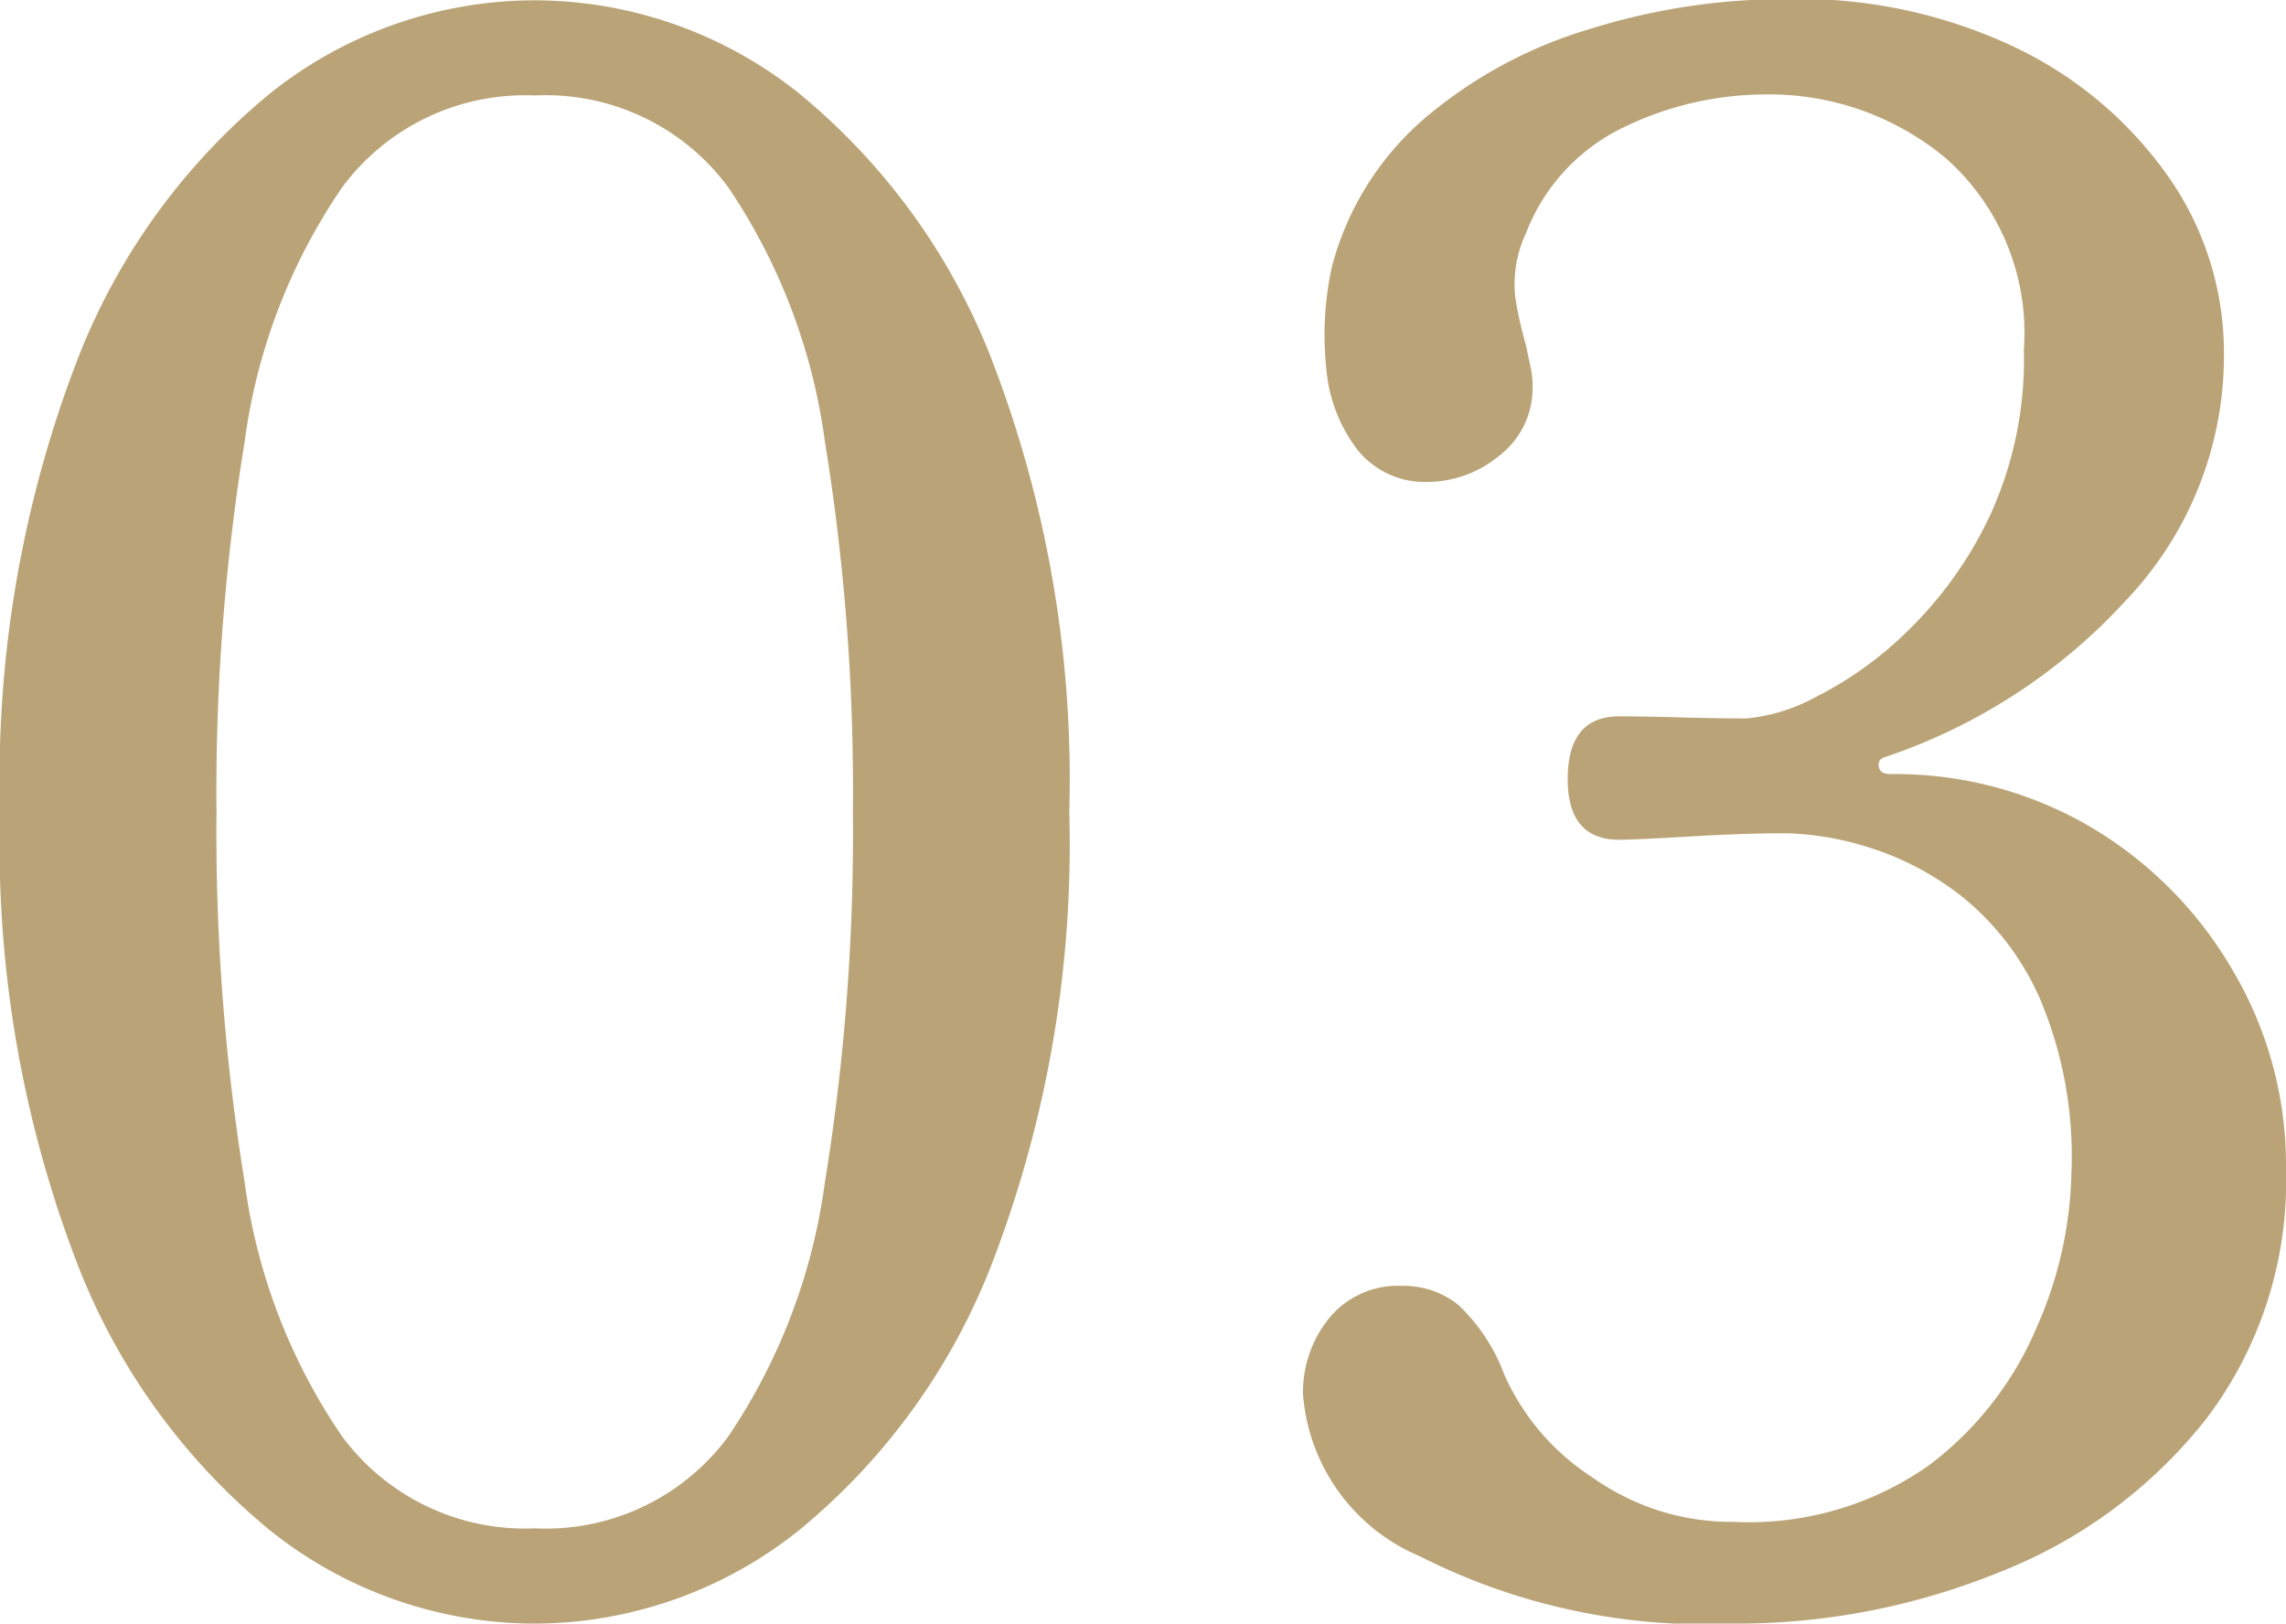
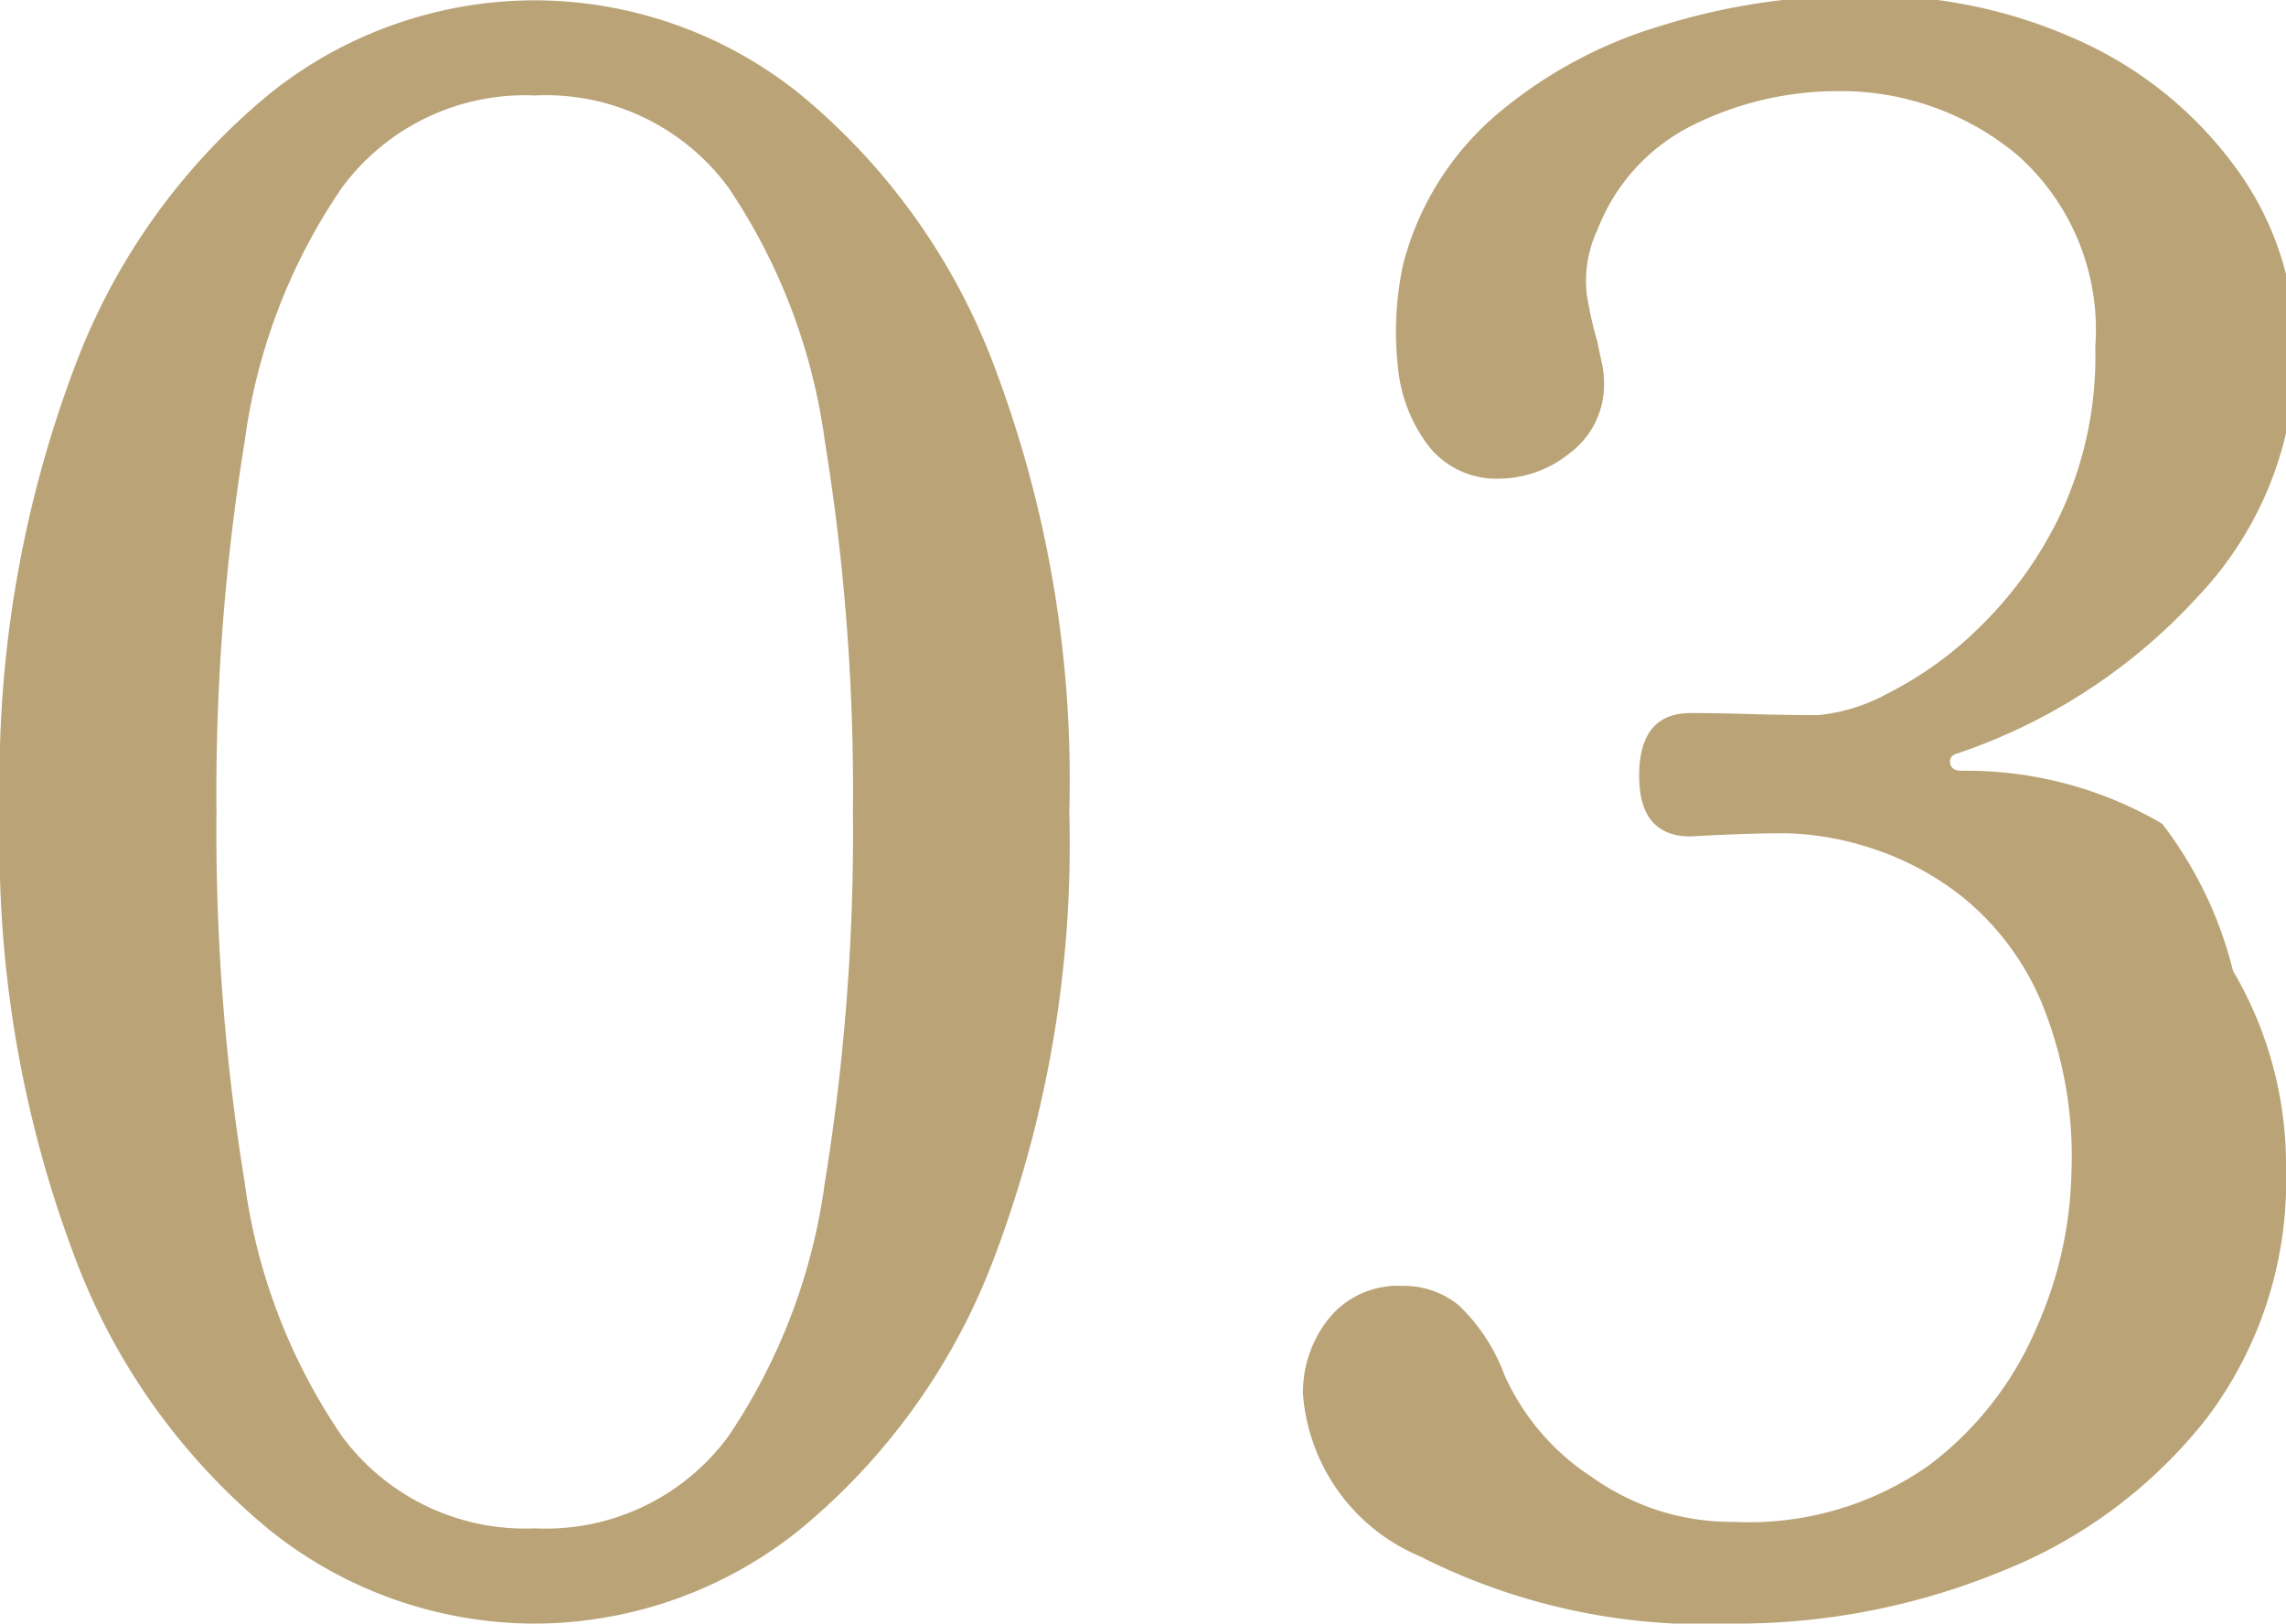
<svg xmlns="http://www.w3.org/2000/svg" width="22.176" height="15.75" viewBox="0 0 22.176 15.75">
-   <path id="パス_142158" data-name="パス 142158" d="M6.447.252a4.118,4.118,0,0,1-2.562-.9,6.27,6.27,0,0,1-1.9-2.656A11.325,11.325,0,0,1,1.26-7.623a11.325,11.325,0,0,1,.724-4.315,6.27,6.27,0,0,1,1.9-2.657,4.118,4.118,0,0,1,2.562-.9,4.118,4.118,0,0,1,2.562.9,6.27,6.27,0,0,1,1.9,2.657,11.325,11.325,0,0,1,.725,4.315,11.325,11.325,0,0,1-.725,4.316,6.27,6.27,0,0,1-1.9,2.656A4.118,4.118,0,0,1,6.447.252Zm0-.924a2.2,2.2,0,0,0,1.879-.893,5.766,5.766,0,0,0,.935-2.457,21.138,21.138,0,0,0,.273-3.6,21.138,21.138,0,0,0-.273-3.6,5.766,5.766,0,0,0-.935-2.457,2.2,2.2,0,0,0-1.879-.893,2.207,2.207,0,0,0-1.869.893,5.689,5.689,0,0,0-.945,2.467A21.184,21.184,0,0,0,3.36-7.623a21.184,21.184,0,0,0,.273,3.591,5.689,5.689,0,0,0,.945,2.467A2.207,2.207,0,0,0,6.447-.672ZM18.081.252A6.108,6.108,0,0,1,15.036-.4,1.86,1.86,0,0,1,13.9-1.974a1.142,1.142,0,0,1,.252-.735.862.862,0,0,1,.714-.315.836.836,0,0,1,.546.189,1.791,1.791,0,0,1,.441.672,2.3,2.3,0,0,0,.84.987,2.4,2.4,0,0,0,.64.326,2.343,2.343,0,0,0,.746.115,3.031,3.031,0,0,0,1.89-.546,3.267,3.267,0,0,0,1.05-1.344,3.9,3.9,0,0,0,.336-1.512,3.925,3.925,0,0,0-.3-1.659,2.63,2.63,0,0,0-.756-1,2.82,2.82,0,0,0-.914-.483,2.883,2.883,0,0,0-.8-.136q-.4,0-.924.031t-.693.032q-.5,0-.5-.588,0-.609.5-.609.231,0,.588.01t.651.01a1.754,1.754,0,0,0,.672-.21,3.544,3.544,0,0,0,.9-.651,3.821,3.821,0,0,0,.788-1.113,3.627,3.627,0,0,0,.326-1.6,2.262,2.262,0,0,0-.756-1.859,2.671,2.671,0,0,0-1.743-.62,3.163,3.163,0,0,0-1.375.315,1.89,1.89,0,0,0-.955,1.029,1.168,1.168,0,0,0-.105.62,3.668,3.668,0,0,0,.105.472q.021.105.042.2a.824.824,0,0,1,.021.178.828.828,0,0,1-.326.693,1.1,1.1,0,0,1-.682.252.839.839,0,0,1-.693-.315,1.5,1.5,0,0,1-.3-.788,3.092,3.092,0,0,1,.053-.977,2.845,2.845,0,0,1,.892-1.439,4.4,4.4,0,0,1,1.6-.871,6.365,6.365,0,0,1,1.921-.294,4.881,4.881,0,0,1,2.247.483,3.833,3.833,0,0,1,1.47,1.26,2.975,2.975,0,0,1,.525,1.7,3.441,3.441,0,0,1-.945,2.384,5.569,5.569,0,0,1-2.331,1.522q-.084.021-.073.095t.115.074a3.749,3.749,0,0,1,1.942.514A3.868,3.868,0,0,1,22.922-6.08a3.71,3.71,0,0,1,.514,1.922,3.818,3.818,0,0,1-.767,2.415,4.757,4.757,0,0,1-2,1.491A6.766,6.766,0,0,1,18.081.252Z" transform="translate(-1.26 15.498)" fill="#baa477" />
+   <path id="パス_142158" data-name="パス 142158" d="M6.447.252a4.118,4.118,0,0,1-2.562-.9,6.27,6.27,0,0,1-1.9-2.656A11.325,11.325,0,0,1,1.26-7.623a11.325,11.325,0,0,1,.724-4.315,6.27,6.27,0,0,1,1.9-2.657,4.118,4.118,0,0,1,2.562-.9,4.118,4.118,0,0,1,2.562.9,6.27,6.27,0,0,1,1.9,2.657,11.325,11.325,0,0,1,.725,4.315,11.325,11.325,0,0,1-.725,4.316,6.27,6.27,0,0,1-1.9,2.656A4.118,4.118,0,0,1,6.447.252Zm0-.924a2.2,2.2,0,0,0,1.879-.893,5.766,5.766,0,0,0,.935-2.457,21.138,21.138,0,0,0,.273-3.6,21.138,21.138,0,0,0-.273-3.6,5.766,5.766,0,0,0-.935-2.457,2.2,2.2,0,0,0-1.879-.893,2.207,2.207,0,0,0-1.869.893,5.689,5.689,0,0,0-.945,2.467A21.184,21.184,0,0,0,3.36-7.623a21.184,21.184,0,0,0,.273,3.591,5.689,5.689,0,0,0,.945,2.467A2.207,2.207,0,0,0,6.447-.672ZM18.081.252A6.108,6.108,0,0,1,15.036-.4,1.86,1.86,0,0,1,13.9-1.974a1.142,1.142,0,0,1,.252-.735.862.862,0,0,1,.714-.315.836.836,0,0,1,.546.189,1.791,1.791,0,0,1,.441.672,2.3,2.3,0,0,0,.84.987,2.4,2.4,0,0,0,.64.326,2.343,2.343,0,0,0,.746.115,3.031,3.031,0,0,0,1.89-.546,3.267,3.267,0,0,0,1.05-1.344,3.9,3.9,0,0,0,.336-1.512,3.925,3.925,0,0,0-.3-1.659,2.63,2.63,0,0,0-.756-1,2.82,2.82,0,0,0-.914-.483,2.883,2.883,0,0,0-.8-.136q-.4,0-.924.031q-.5,0-.5-.588,0-.609.5-.609.231,0,.588.01t.651.01a1.754,1.754,0,0,0,.672-.21,3.544,3.544,0,0,0,.9-.651,3.821,3.821,0,0,0,.788-1.113,3.627,3.627,0,0,0,.326-1.6,2.262,2.262,0,0,0-.756-1.859,2.671,2.671,0,0,0-1.743-.62,3.163,3.163,0,0,0-1.375.315,1.89,1.89,0,0,0-.955,1.029,1.168,1.168,0,0,0-.105.62,3.668,3.668,0,0,0,.105.472q.021.105.042.2a.824.824,0,0,1,.021.178.828.828,0,0,1-.326.693,1.1,1.1,0,0,1-.682.252.839.839,0,0,1-.693-.315,1.5,1.5,0,0,1-.3-.788,3.092,3.092,0,0,1,.053-.977,2.845,2.845,0,0,1,.892-1.439,4.4,4.4,0,0,1,1.6-.871,6.365,6.365,0,0,1,1.921-.294,4.881,4.881,0,0,1,2.247.483,3.833,3.833,0,0,1,1.47,1.26,2.975,2.975,0,0,1,.525,1.7,3.441,3.441,0,0,1-.945,2.384,5.569,5.569,0,0,1-2.331,1.522q-.084.021-.073.095t.115.074a3.749,3.749,0,0,1,1.942.514A3.868,3.868,0,0,1,22.922-6.08a3.71,3.71,0,0,1,.514,1.922,3.818,3.818,0,0,1-.767,2.415,4.757,4.757,0,0,1-2,1.491A6.766,6.766,0,0,1,18.081.252Z" transform="translate(-1.26 15.498)" fill="#baa477" />
</svg>